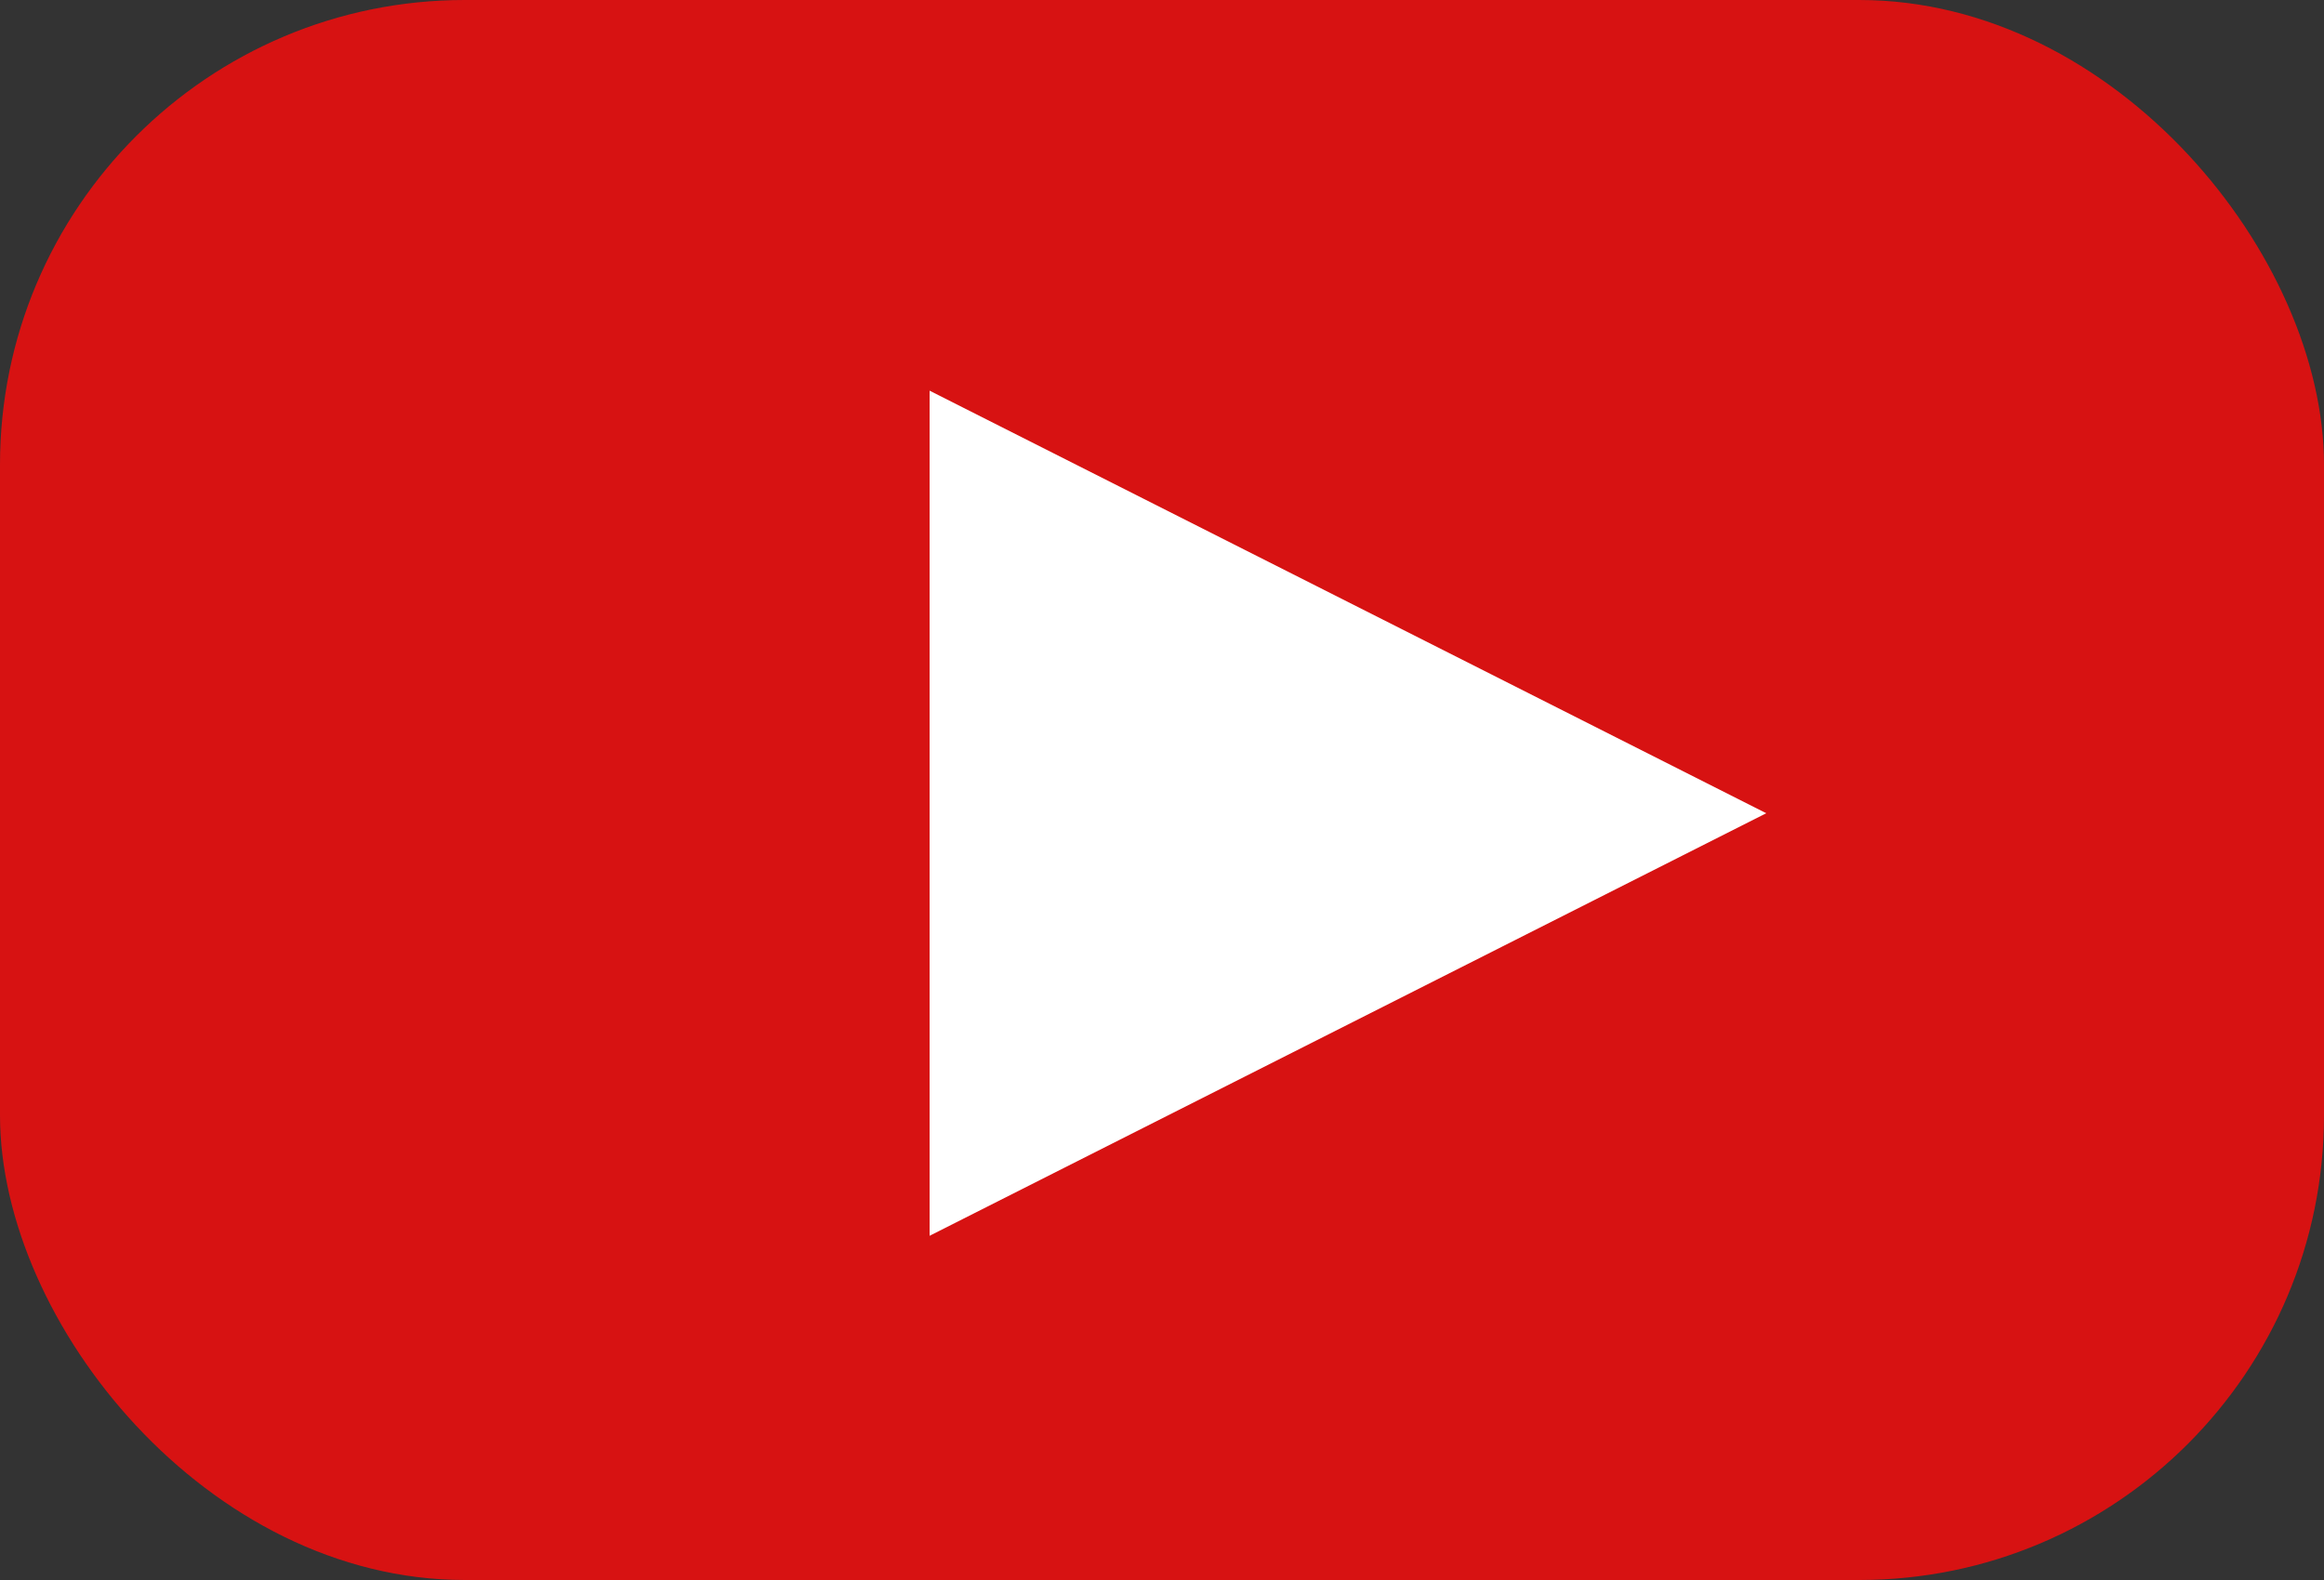
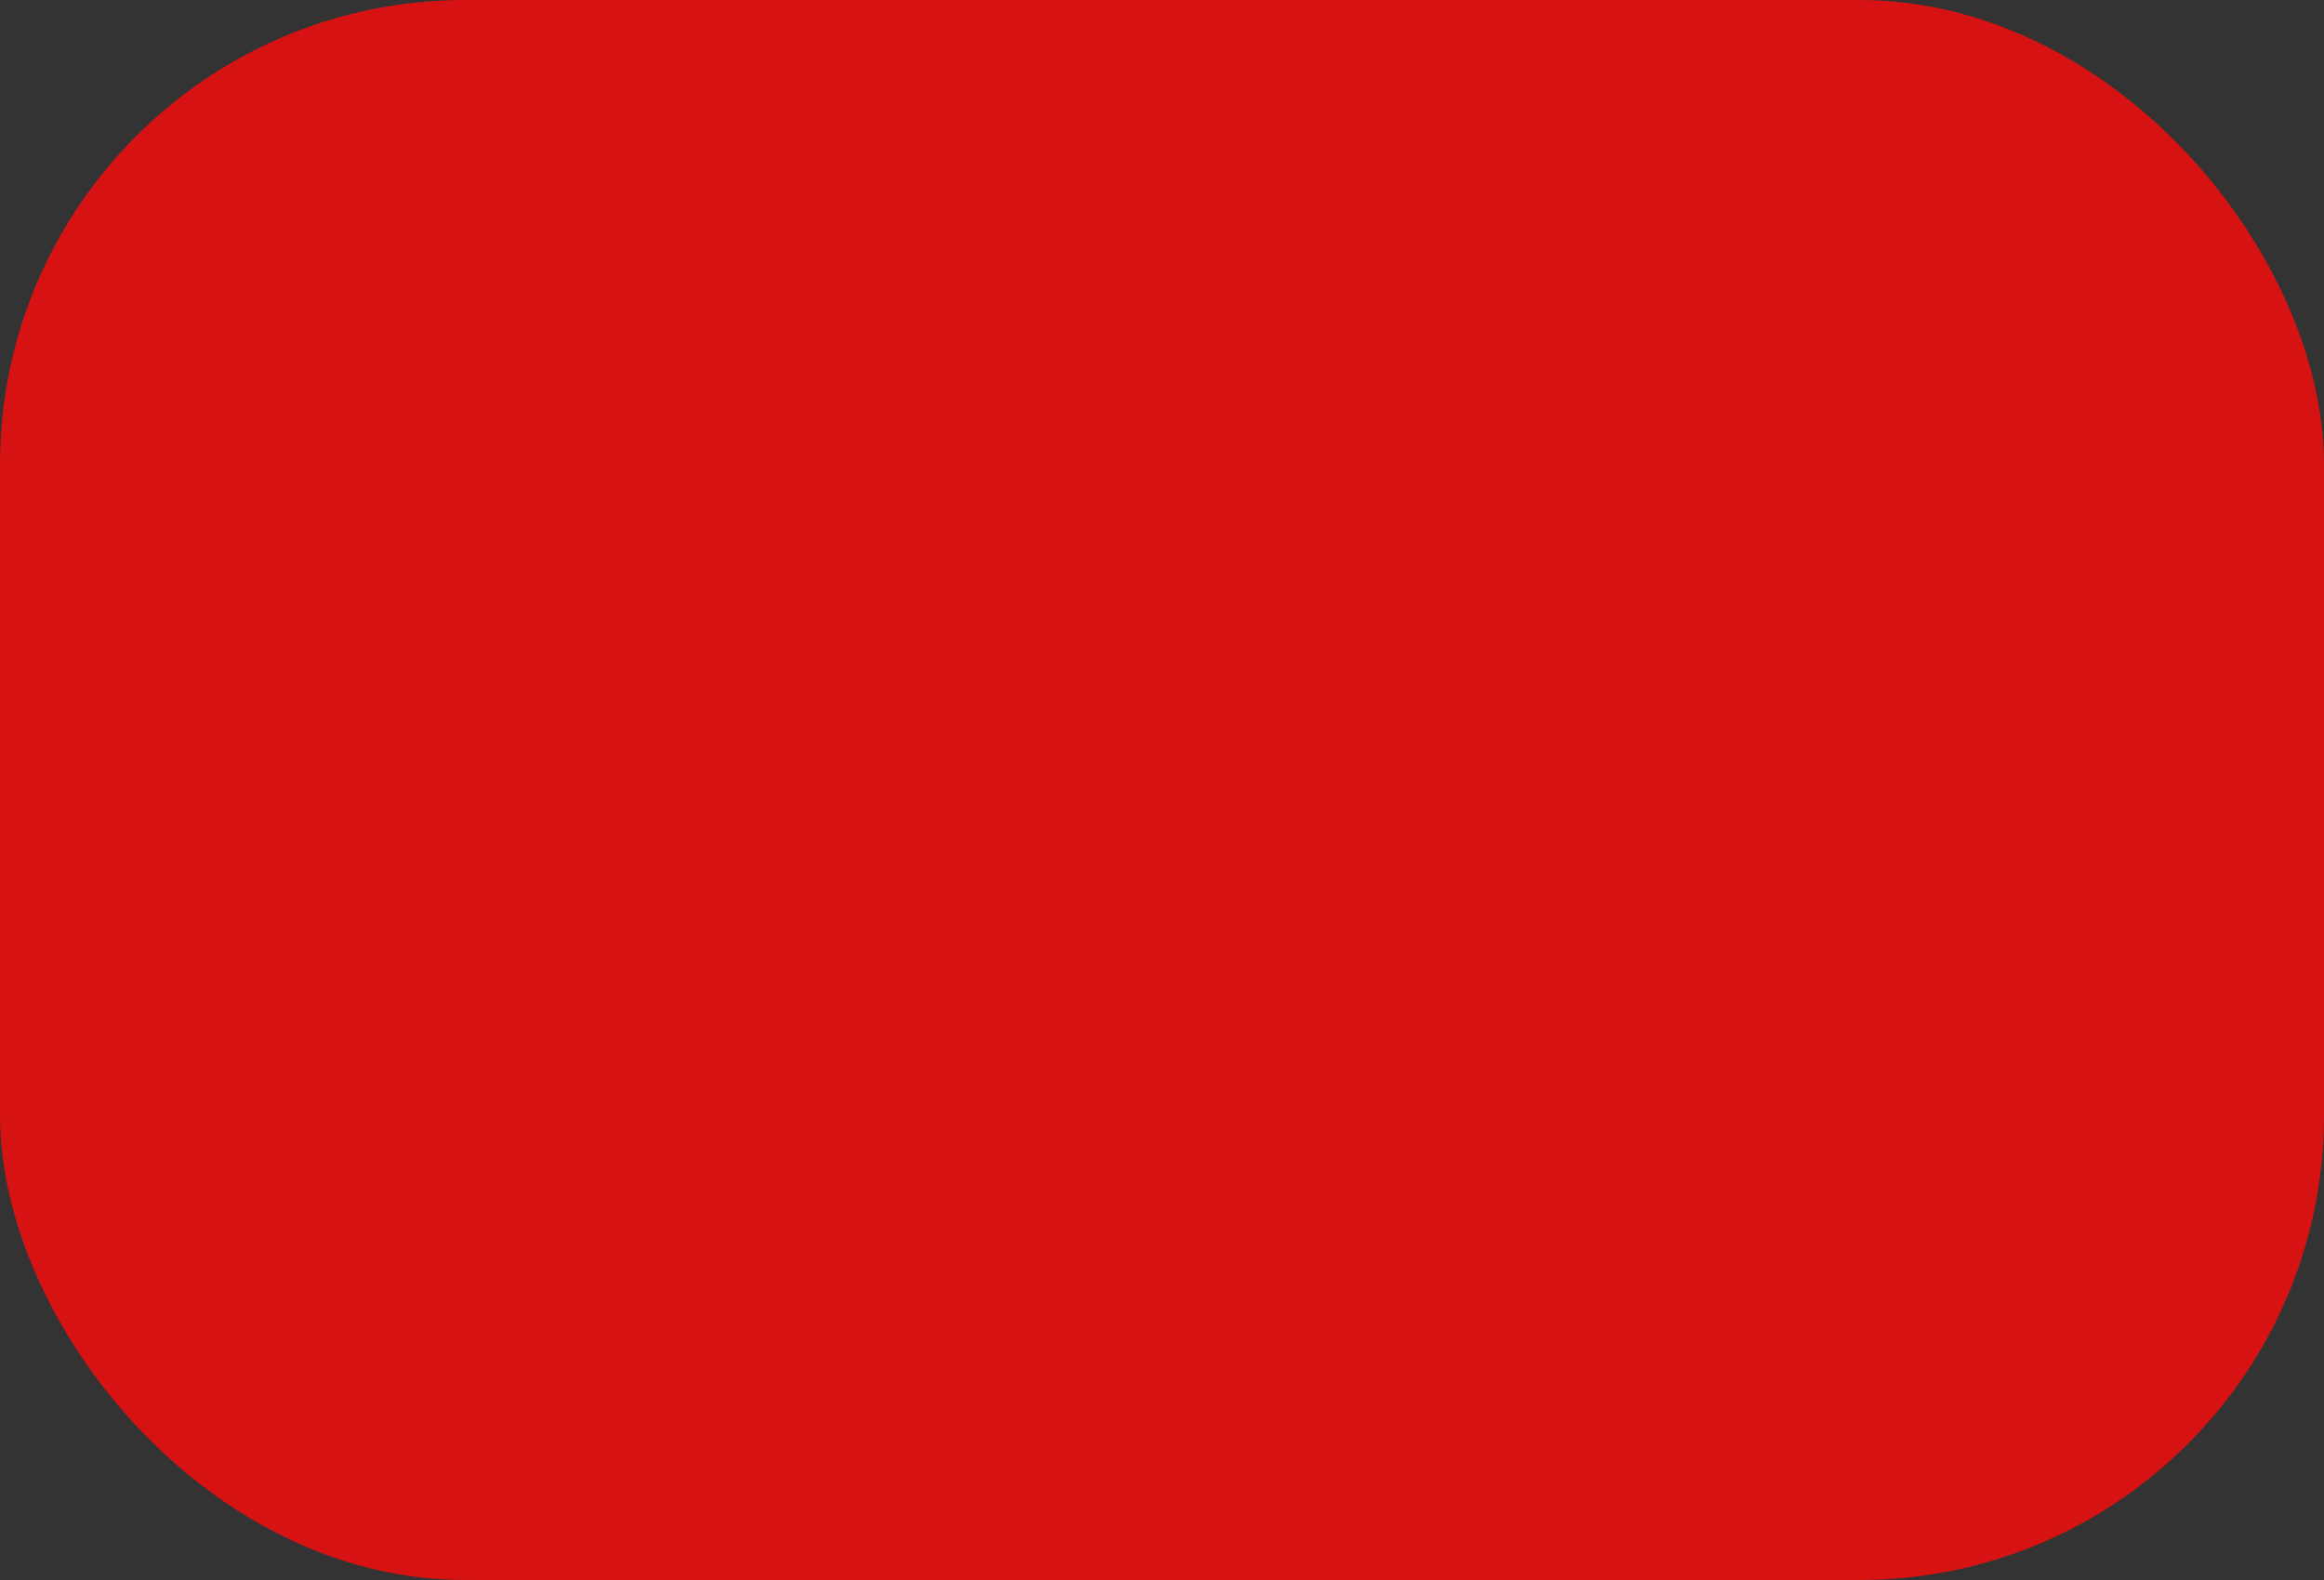
<svg xmlns="http://www.w3.org/2000/svg" width="50" height="34" viewBox="0 0 50 34" fill="none">
  <rect x="0" y="0" width="50" height="34" fill="#333333" stroke="none" />
  <rect width="50" height="34" rx="10" fill="#D71212" />
-   <path d="M38 17.5L20 26.593L20 8.407L38 17.5Z" fill="white" />
</svg>